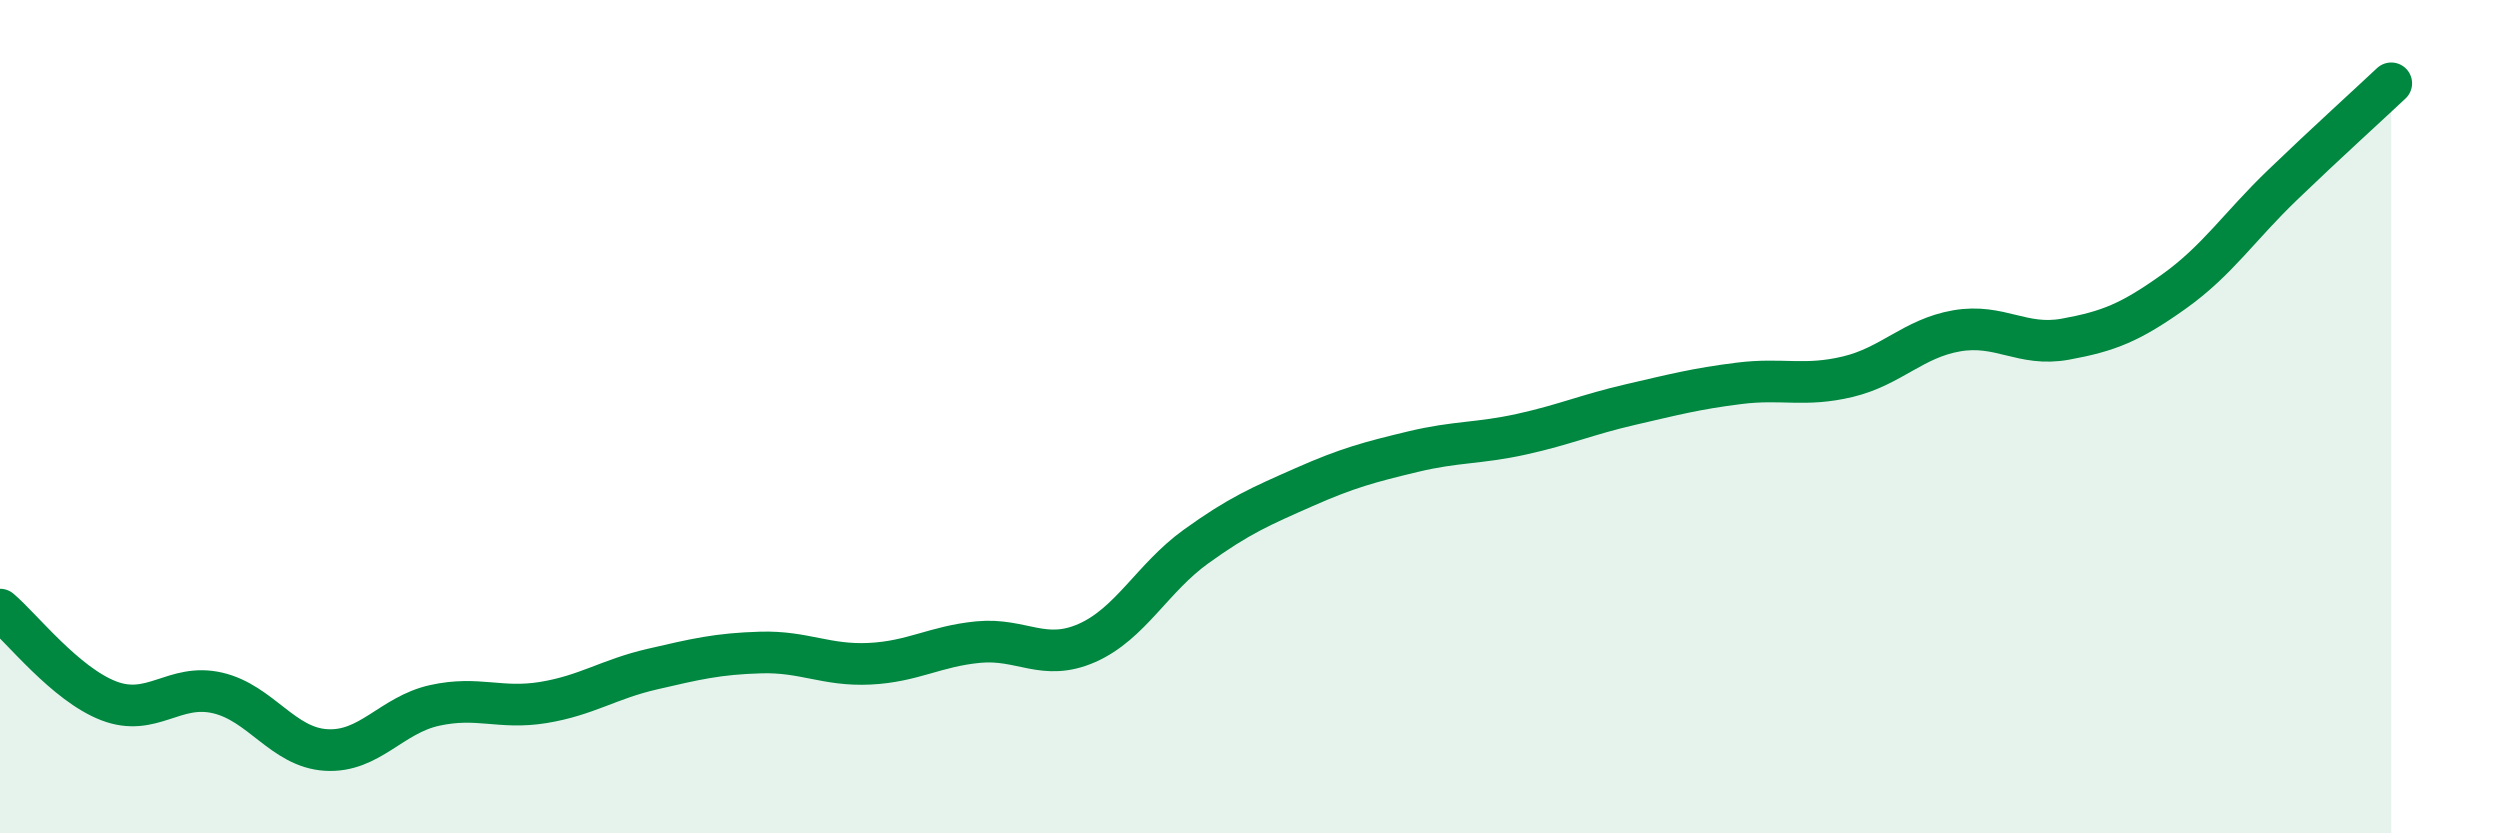
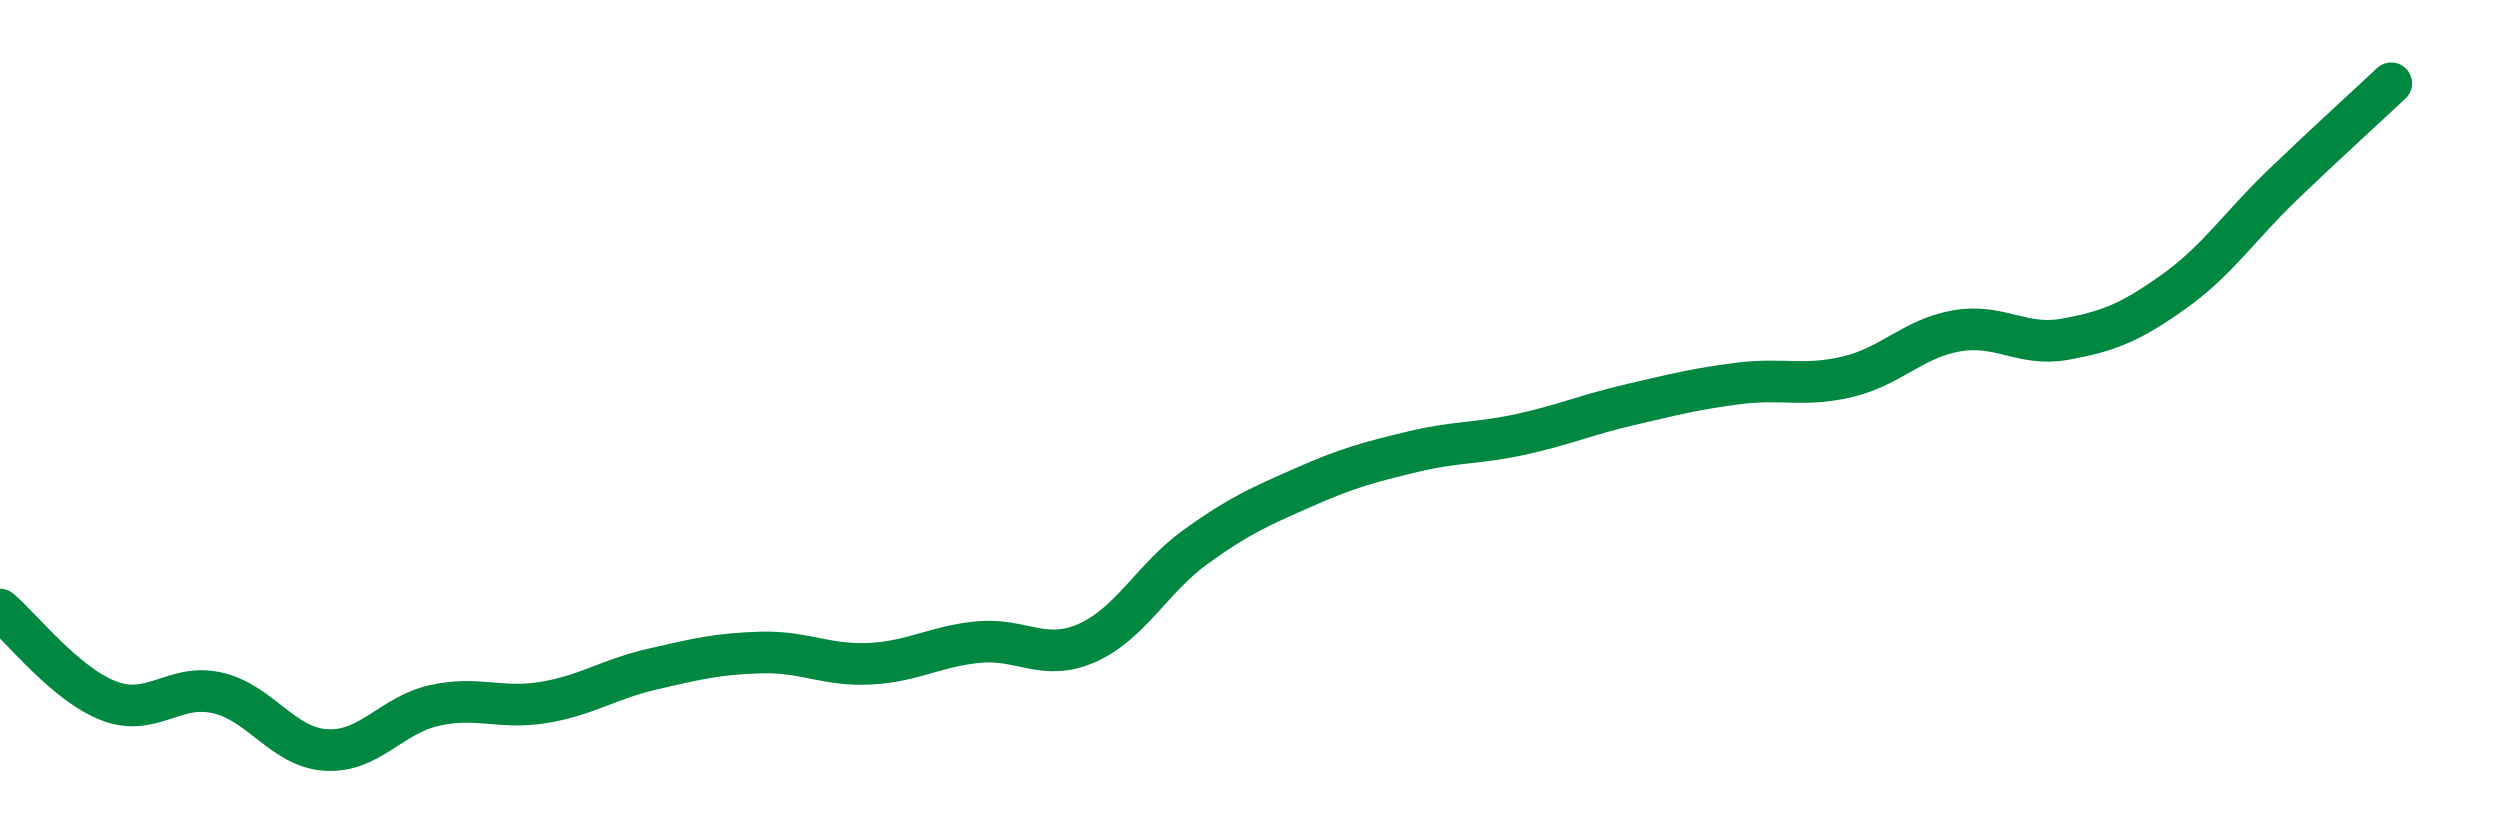
<svg xmlns="http://www.w3.org/2000/svg" width="60" height="20" viewBox="0 0 60 20">
-   <path d="M 0,14.63 C 0.52,15.07 1.57,16.42 2.61,16.82 C 3.65,17.22 4.18,16.39 5.22,16.63 C 6.26,16.87 6.79,17.94 7.83,18 C 8.87,18.06 9.39,17.16 10.43,16.93 C 11.47,16.7 12,17.03 13.04,16.86 C 14.08,16.69 14.61,16.3 15.65,16.06 C 16.69,15.82 17.22,15.69 18.26,15.66 C 19.3,15.63 19.83,15.98 20.87,15.93 C 21.91,15.88 22.44,15.51 23.48,15.41 C 24.52,15.31 25.05,15.89 26.09,15.43 C 27.13,14.97 27.66,13.87 28.7,13.12 C 29.74,12.37 30.26,12.15 31.3,11.69 C 32.34,11.23 32.87,11.09 33.91,10.84 C 34.95,10.59 35.48,10.65 36.52,10.42 C 37.56,10.19 38.09,9.95 39.13,9.71 C 40.17,9.47 40.7,9.33 41.74,9.2 C 42.78,9.07 43.31,9.29 44.35,9.04 C 45.39,8.79 45.92,8.12 46.96,7.94 C 48,7.76 48.53,8.33 49.57,8.14 C 50.61,7.95 51.13,7.74 52.17,7 C 53.21,6.26 53.74,5.44 54.78,4.44 C 55.82,3.44 56.87,2.49 57.39,2L57.39 20L0 20Z" fill="#008740" opacity="0.1" stroke-linecap="round" stroke-linejoin="round" />
  <path d="M 0,14.63 C 0.52,15.07 1.57,16.42 2.61,16.82 C 3.65,17.22 4.18,16.39 5.22,16.63 C 6.26,16.87 6.79,17.94 7.83,18 C 8.87,18.06 9.39,17.16 10.43,16.93 C 11.47,16.7 12,17.03 13.04,16.86 C 14.08,16.69 14.61,16.3 15.65,16.06 C 16.69,15.82 17.22,15.69 18.26,15.66 C 19.3,15.63 19.83,15.98 20.87,15.93 C 21.91,15.88 22.44,15.51 23.48,15.41 C 24.52,15.31 25.05,15.89 26.09,15.43 C 27.13,14.97 27.66,13.87 28.7,13.12 C 29.74,12.37 30.26,12.15 31.3,11.69 C 32.34,11.23 32.87,11.09 33.91,10.84 C 34.95,10.59 35.48,10.65 36.52,10.42 C 37.56,10.19 38.09,9.95 39.13,9.71 C 40.17,9.47 40.7,9.33 41.74,9.2 C 42.78,9.07 43.31,9.29 44.35,9.04 C 45.39,8.79 45.92,8.12 46.96,7.94 C 48,7.76 48.53,8.33 49.57,8.14 C 50.61,7.95 51.13,7.74 52.17,7 C 53.21,6.26 53.74,5.44 54.78,4.44 C 55.82,3.44 56.87,2.49 57.39,2" stroke="#008740" stroke-width="1" fill="none" stroke-linecap="round" stroke-linejoin="round" />
</svg>